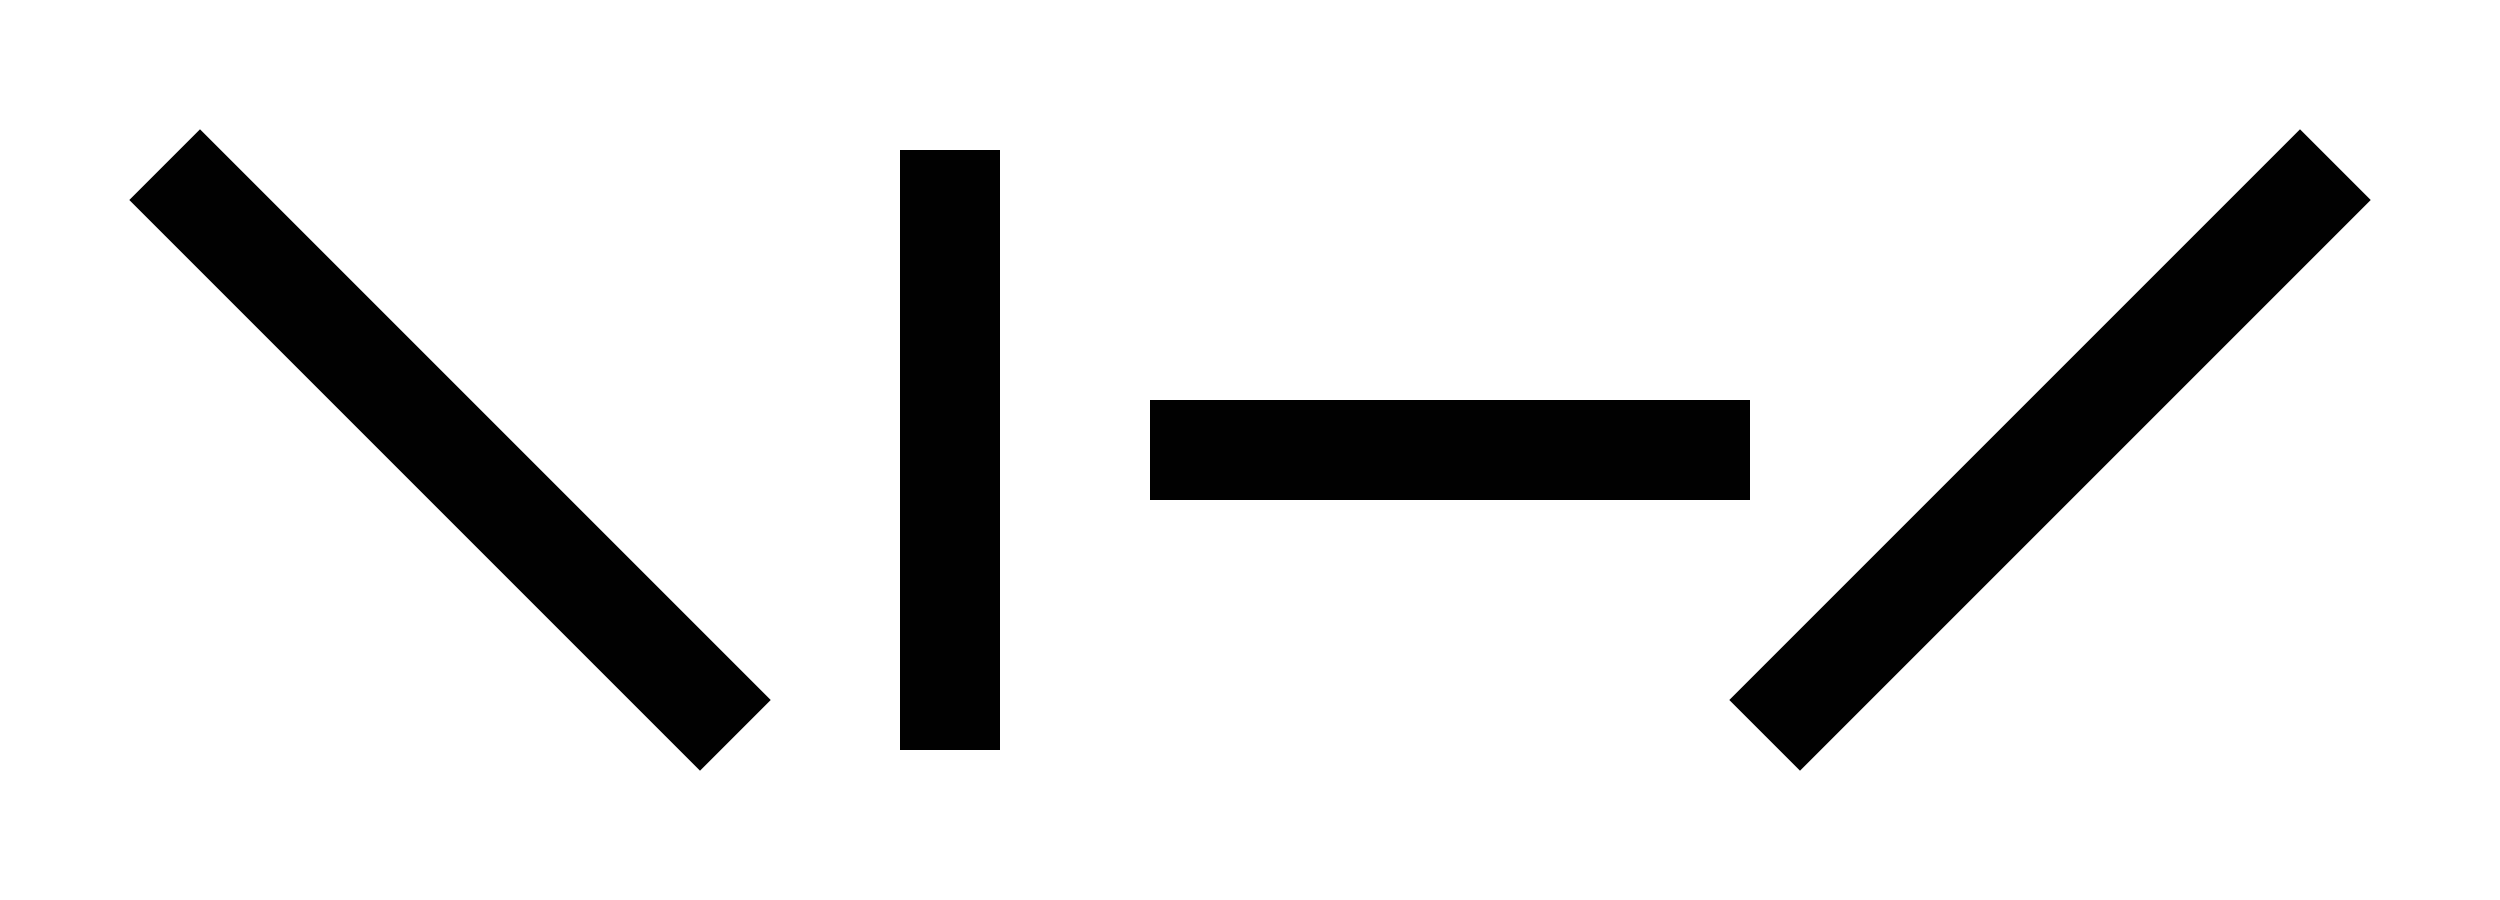
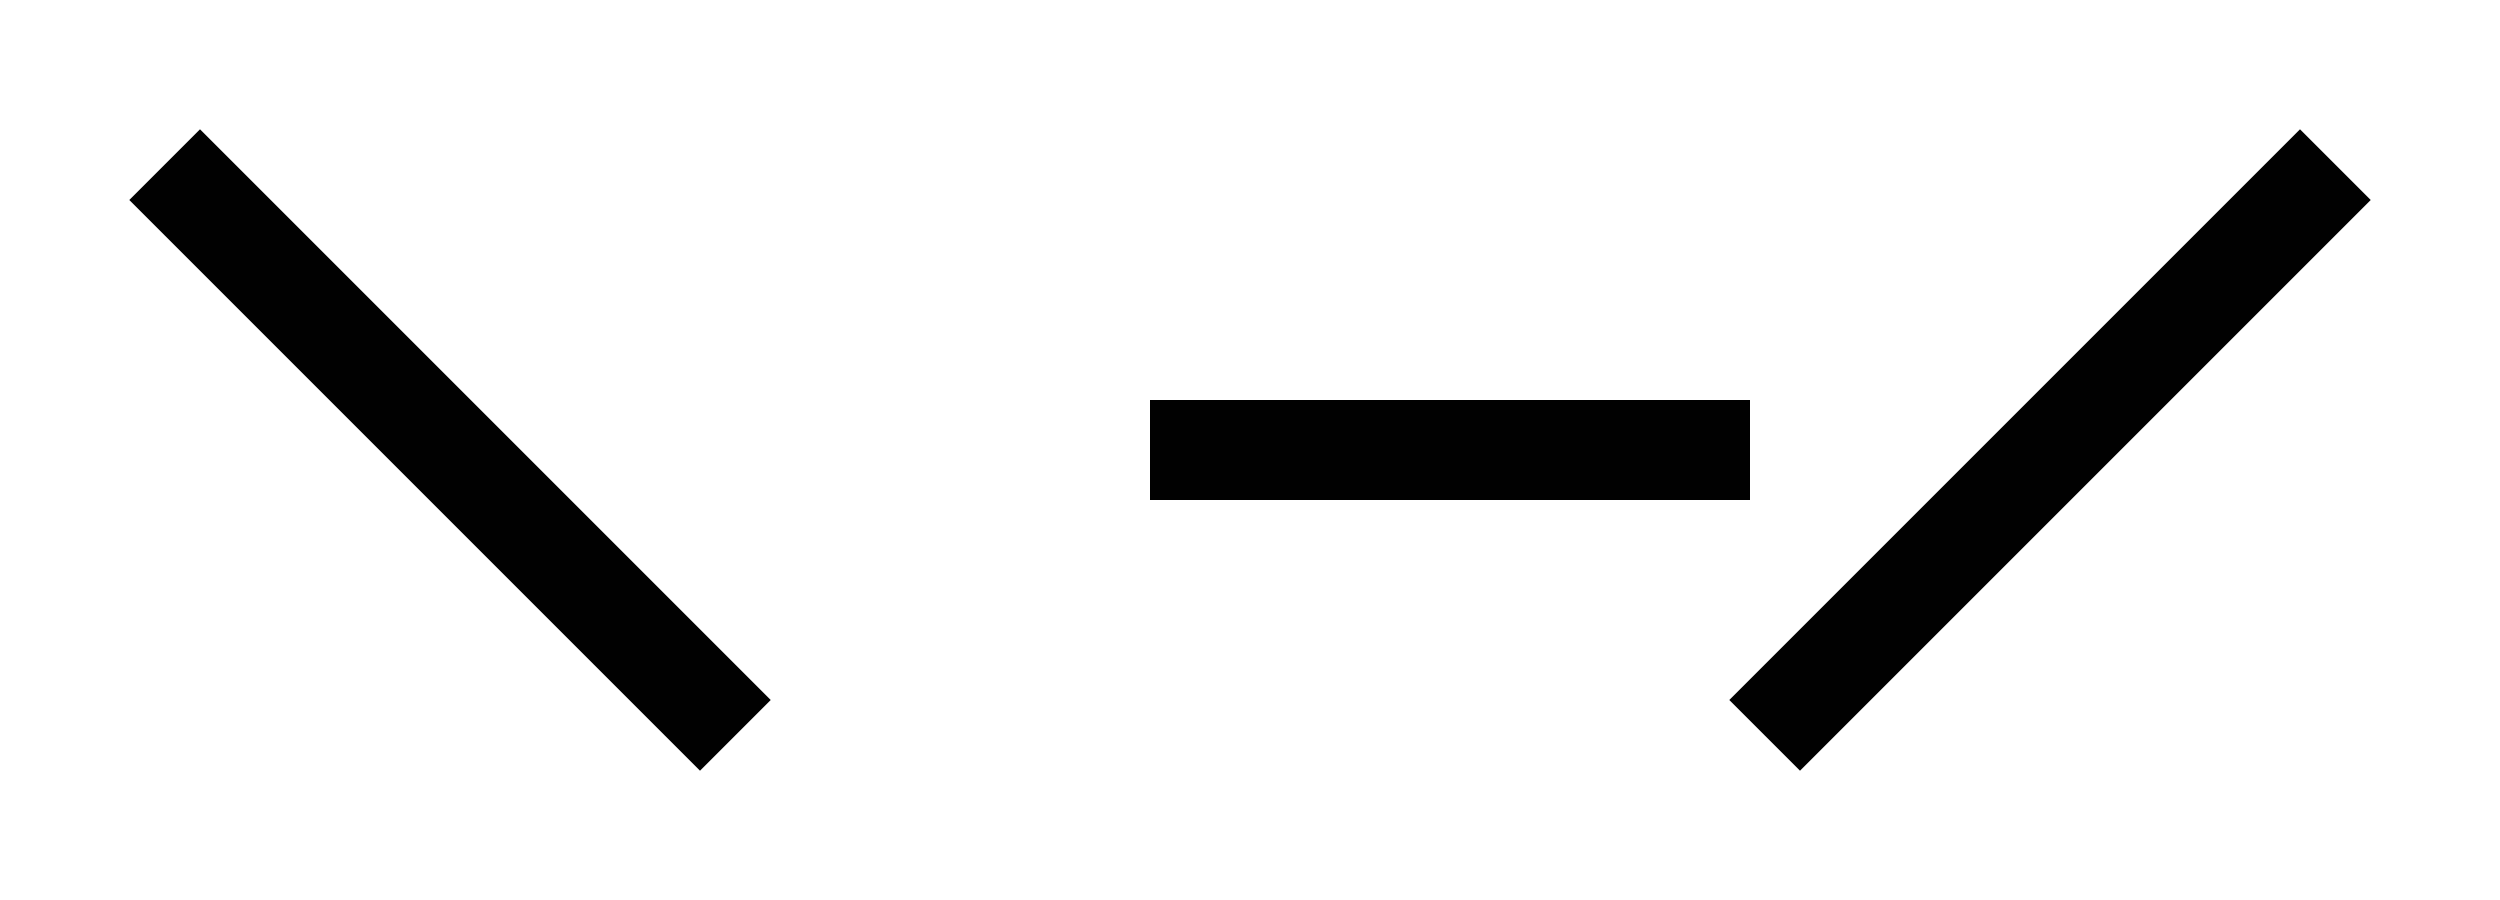
<svg xmlns="http://www.w3.org/2000/svg" version="1.1" baseProfile="basic" id="Layer_1" x="0px" y="0px" viewBox="0 0 50 18" xml:space="preserve">
  <line fill="none" stroke="#010101" stroke-width="2" stroke-linecap="square" x1="4" y1="4" x2="14" y2="14" />
-   <line fill="none" stroke="#010101" stroke-width="2" stroke-linecap="square" x1="19" y1="4" x2="19" y2="14" />
  <line fill="none" stroke="#010101" stroke-width="2" stroke-linecap="square" x1="24" y1="9" x2="34" y2="9" />
  <line fill="none" stroke="#010101" stroke-width="2" stroke-linecap="square" x1="46" y1="4" x2="36" y2="14" />
</svg>